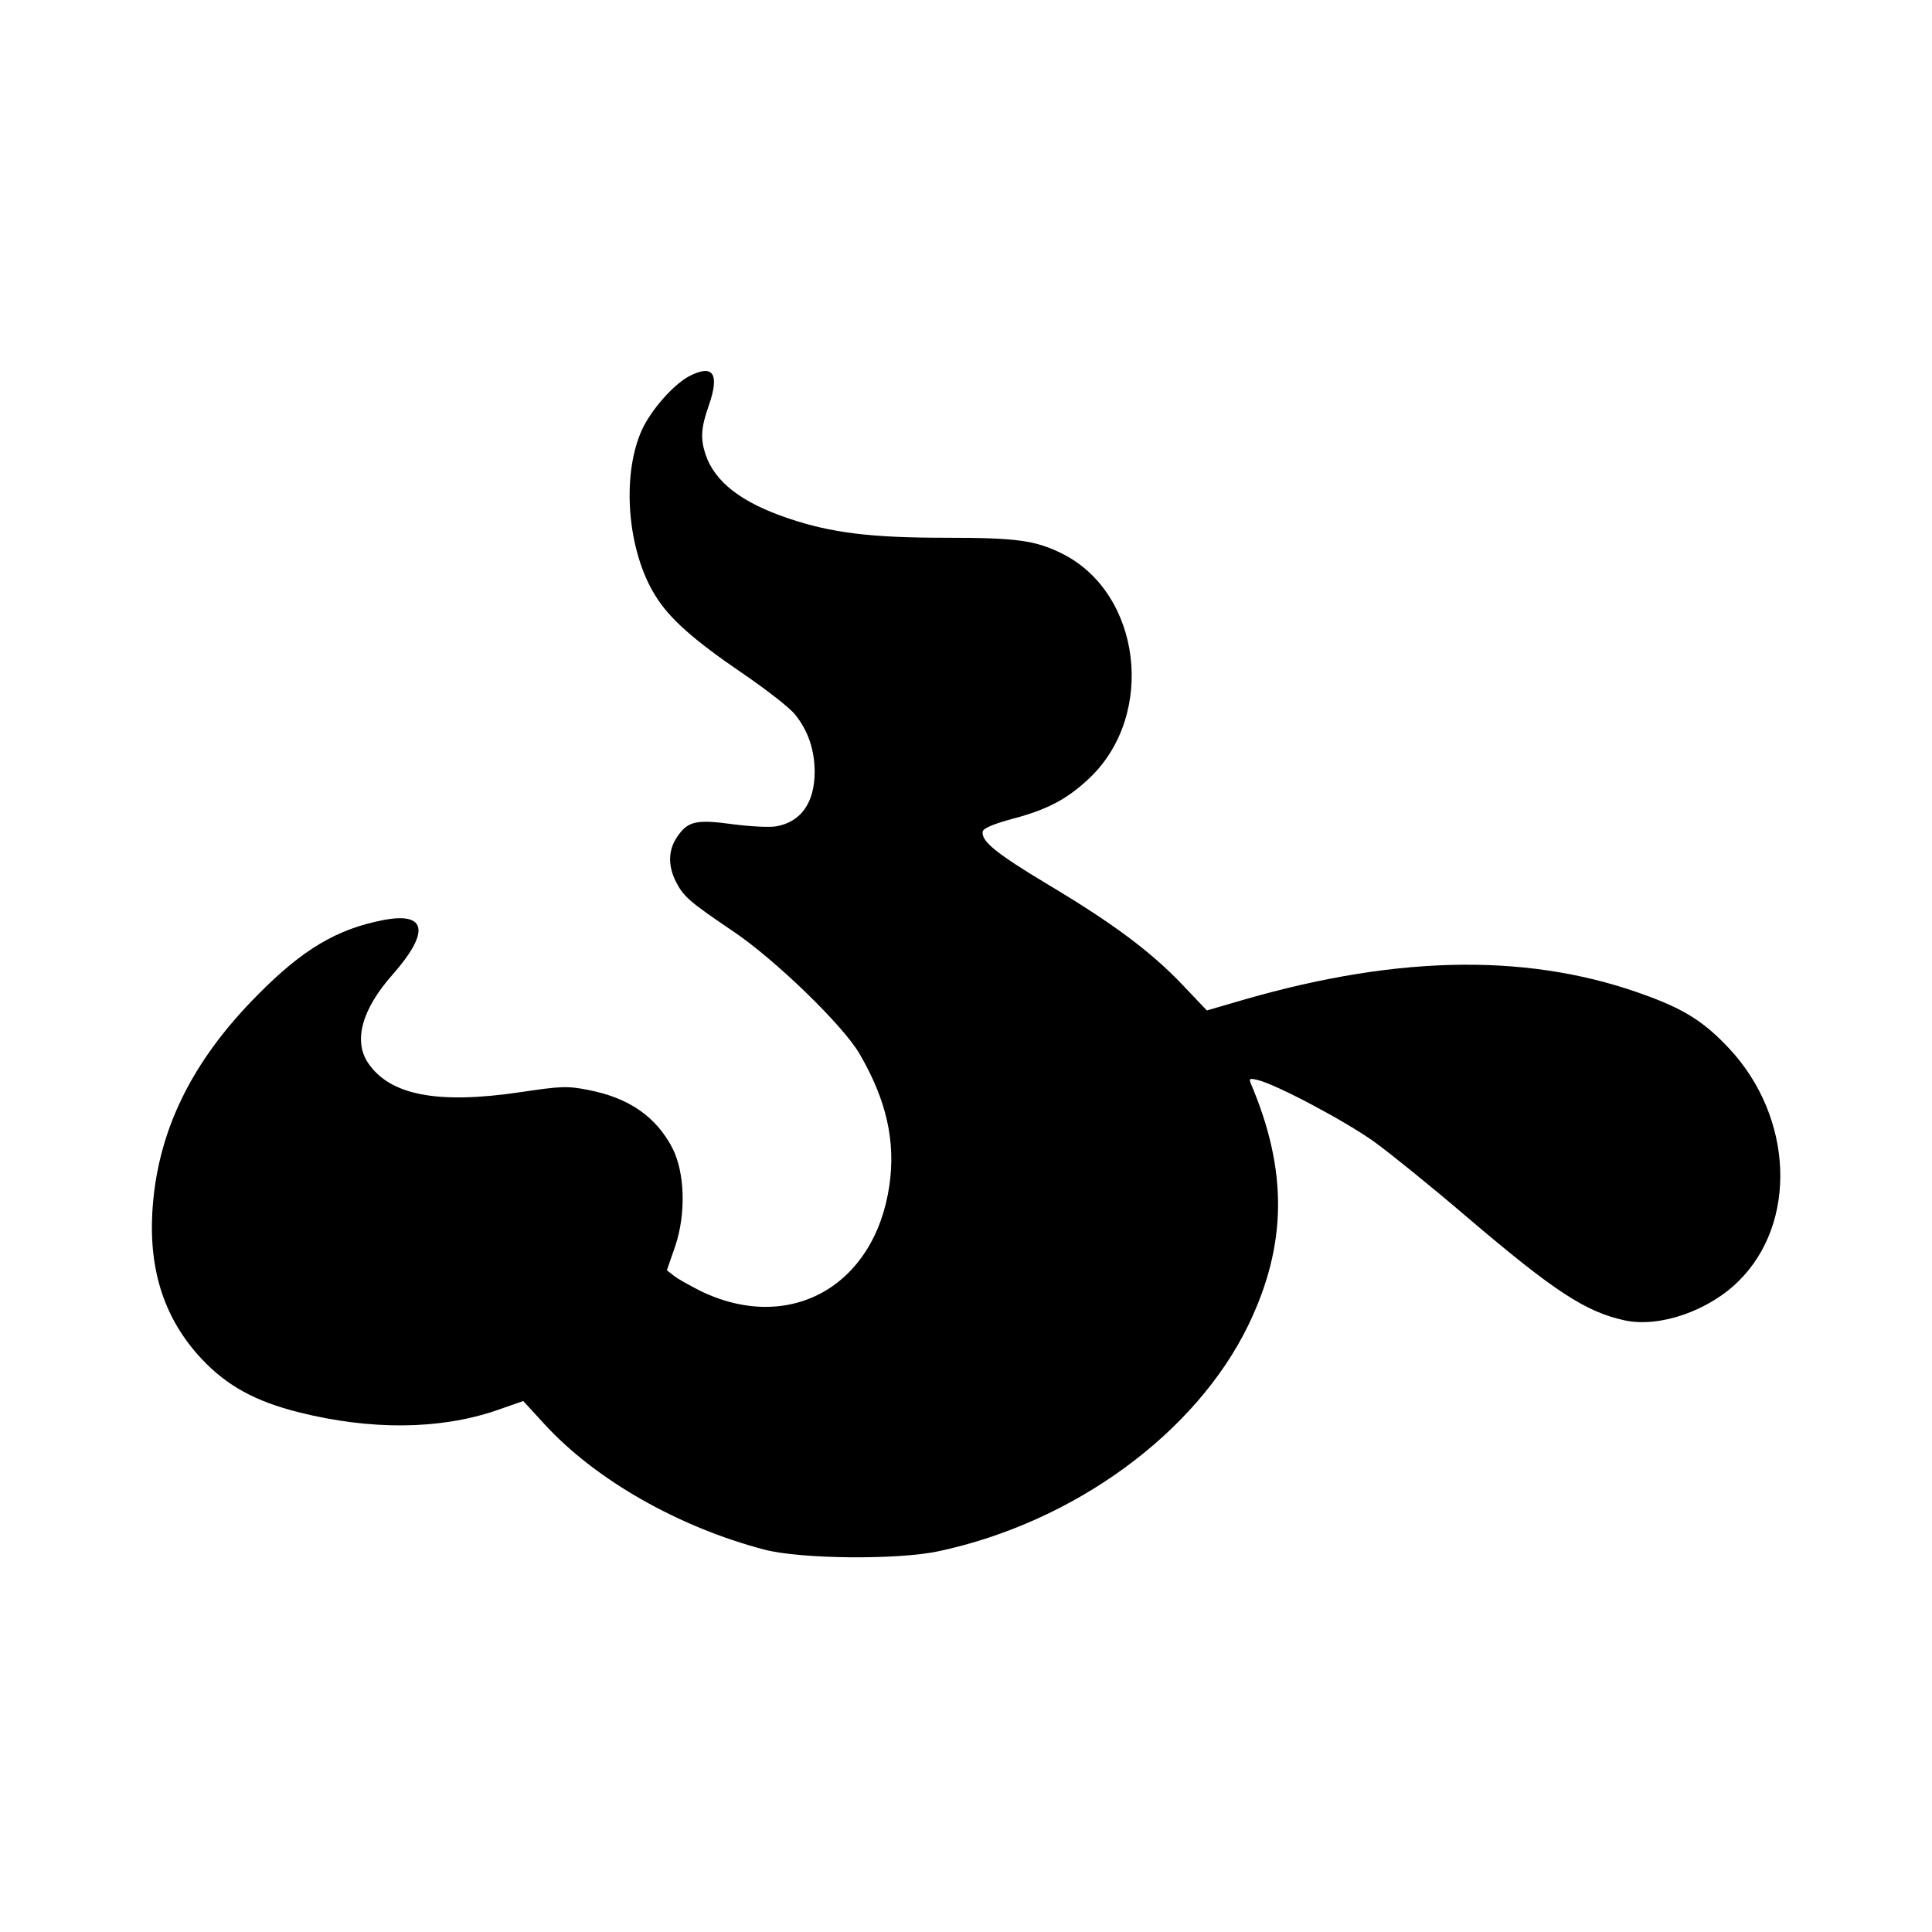
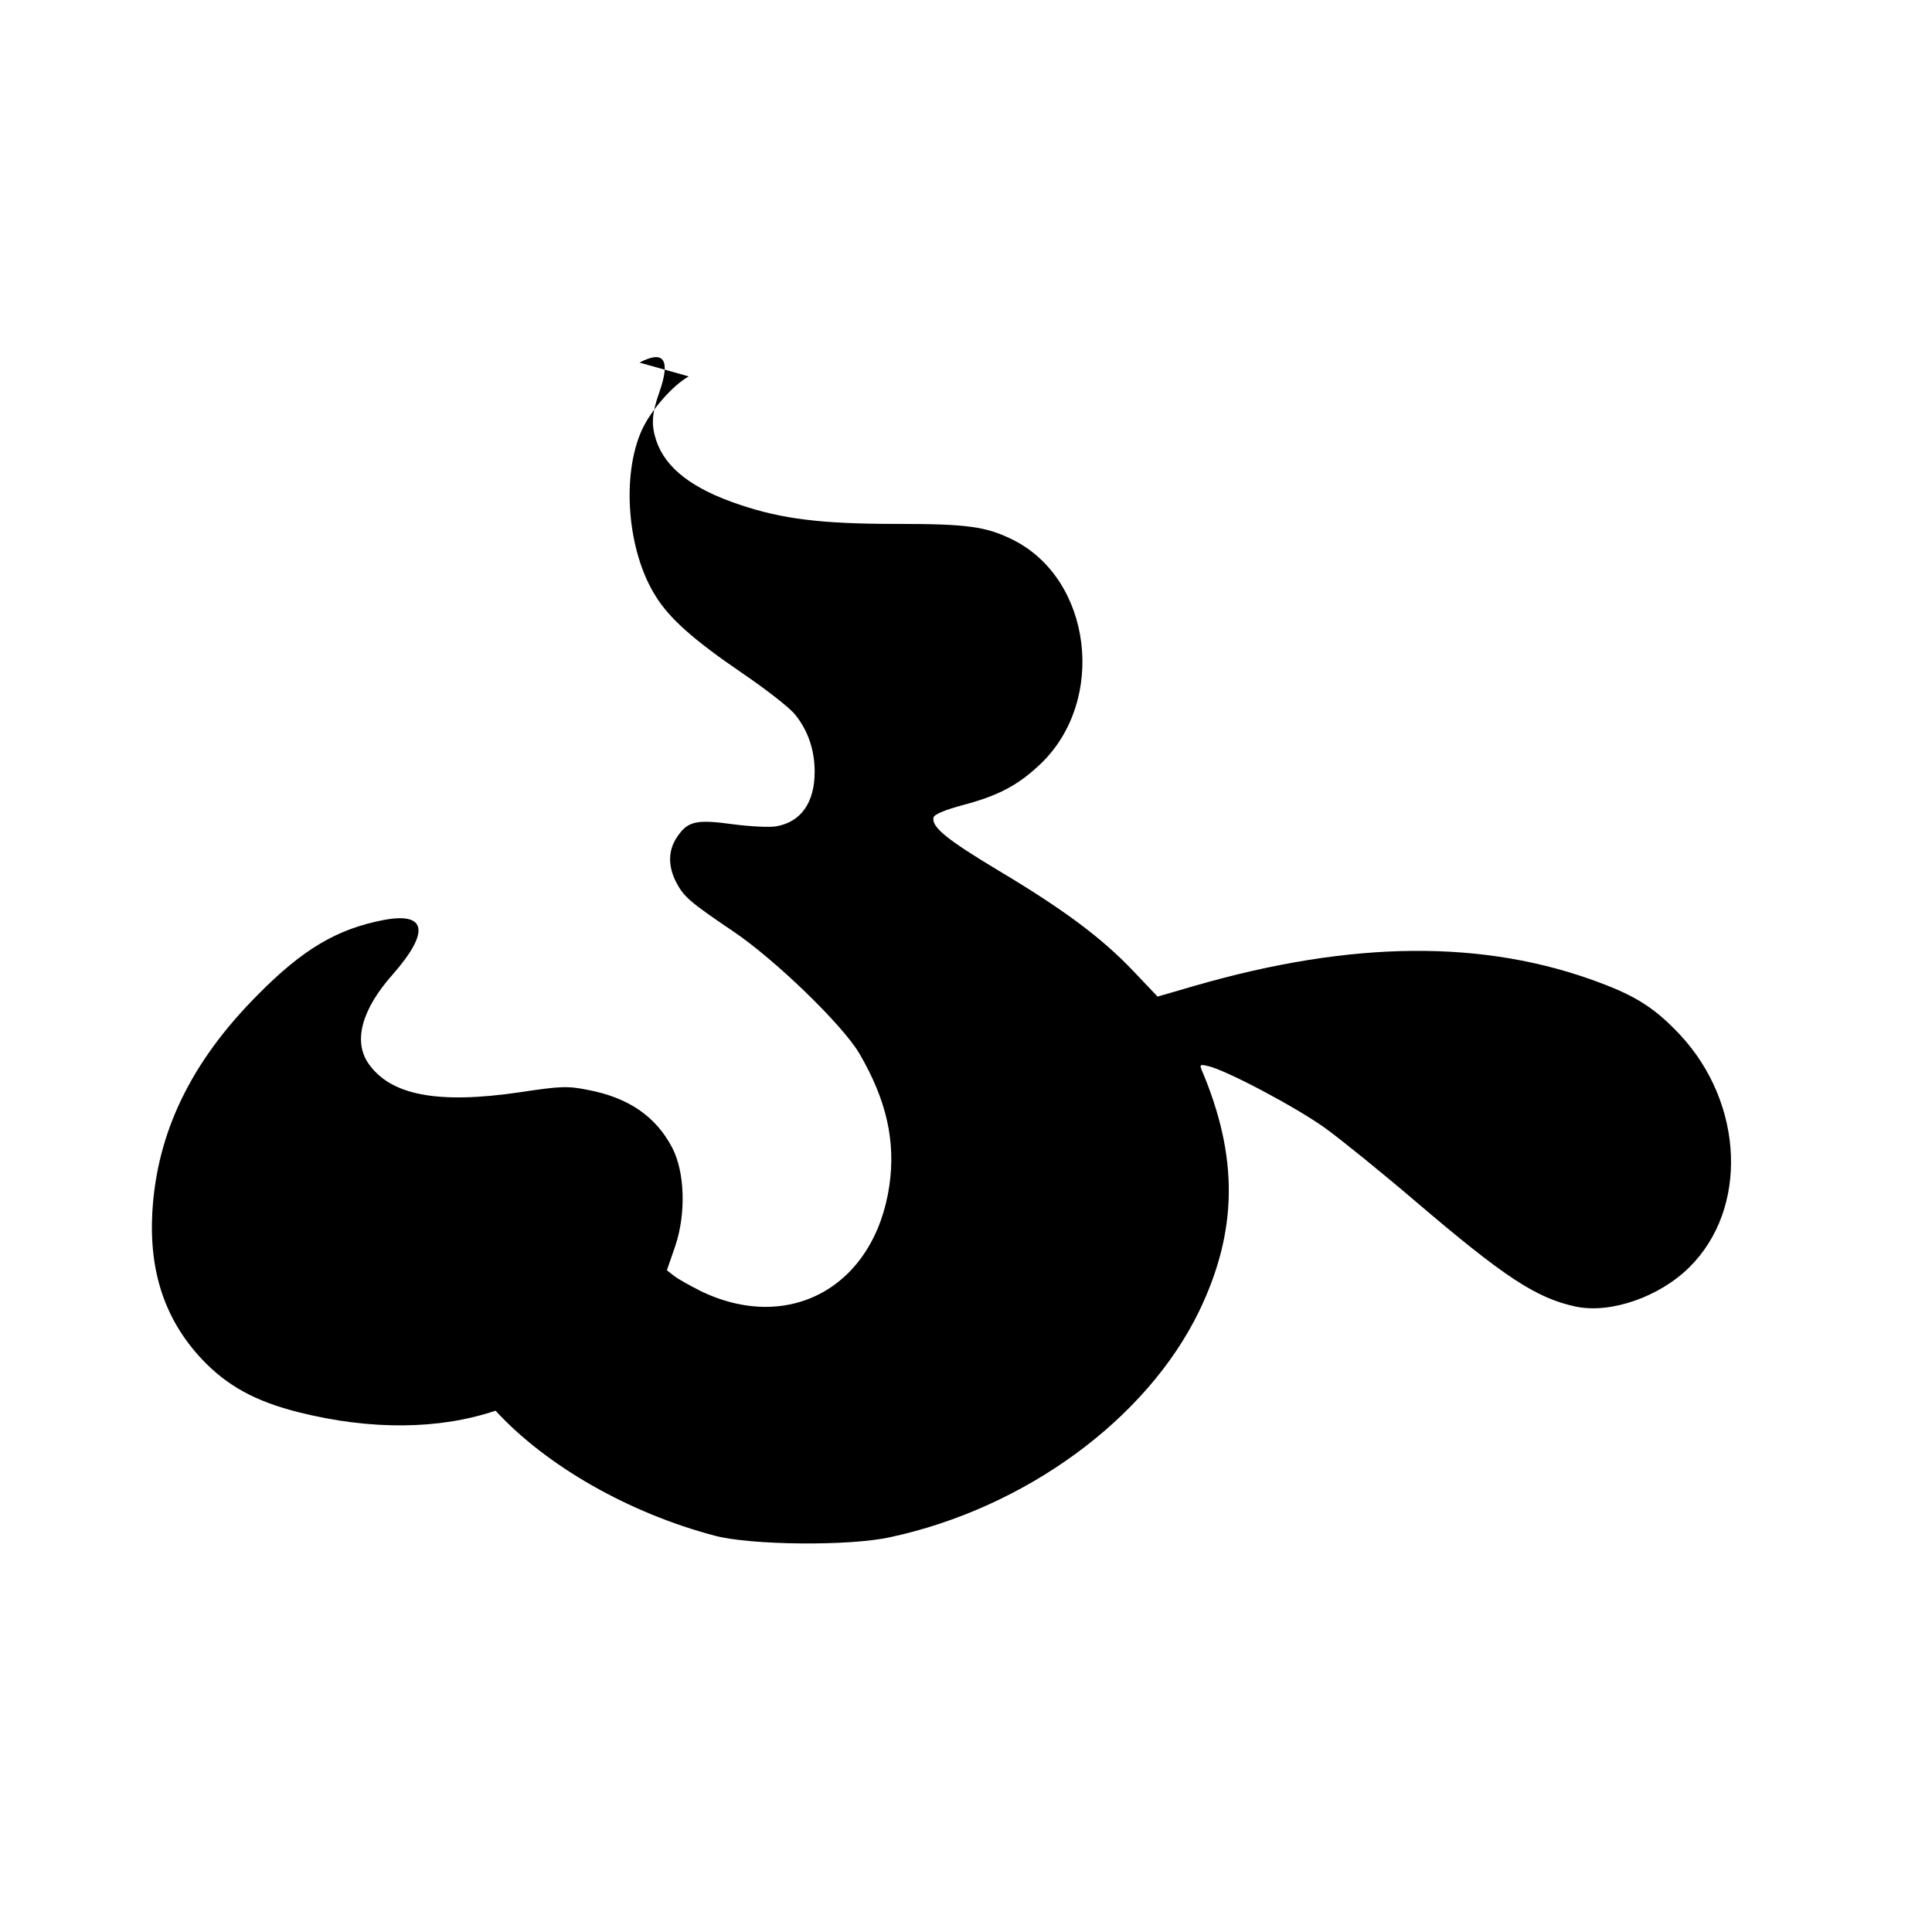
<svg xmlns="http://www.w3.org/2000/svg" version="1.0" width="600pt" height="600pt" viewBox="0 0 600 600" preserveAspectRatio="xMidYMid meet">
  <g transform="translate(0,600) scale(0.1,-0.1)" fill="#000000" stroke="none">
-     <path d="M2139 4831 c-49 -27 -116 -103 -145 -165 -65 -142 -46 -378 42 -517 43 -70 119 -137 267 -238 75 -51 151 -110 167 -131 40 -50 60 -110 60 -177 0 -95 -42 -155 -118 -169 -19 -4 -80 -1 -134 6 -116 16 -142 10 -175 -39 -28 -41 -29 -89 -4 -139 24 -47 43 -63 176 -153 130 -87 341 -291 394 -381 84 -144 113 -272 93 -410 -46 -314 -311 -461 -587 -327 -33 17 -70 37 -82 47 l-22 17 26 75 c34 101 30 229 -9 305 -51 98 -136 156 -261 180 -65 13 -85 12 -212 -7 -258 -38 -404 -9 -472 91 -46 69 -19 167 76 274 116 132 107 195 -27 170 -145 -28 -251 -90 -392 -233 -207 -208 -313 -427 -327 -676 -10 -185 40 -333 153 -454 79 -84 167 -132 302 -166 224 -56 436 -54 611 5 l86 30 67 -73 c158 -172 415 -318 680 -388 112 -30 418 -33 545 -5 419 90 797 366 960 702 120 249 123 478 8 749 -7 17 -5 18 21 12 58 -14 271 -127 362 -192 51 -37 177 -139 280 -227 279 -238 377 -302 500 -328 107 -22 258 30 351 122 184 181 171 509 -29 723 -75 80 -135 119 -248 161 -358 135 -768 132 -1257 -9 l-117 -34 -76 80 c-99 104 -218 192 -419 312 -158 95 -207 134 -201 164 2 10 36 24 92 39 110 29 172 62 242 129 204 197 158 571 -86 694 -84 42 -142 50 -363 50 -232 0 -355 15 -488 60 -146 49 -229 113 -258 199 -16 49 -14 83 10 151 35 100 14 131 -62 91z" />
+     <path d="M2139 4831 c-49 -27 -116 -103 -145 -165 -65 -142 -46 -378 42 -517 43 -70 119 -137 267 -238 75 -51 151 -110 167 -131 40 -50 60 -110 60 -177 0 -95 -42 -155 -118 -169 -19 -4 -80 -1 -134 6 -116 16 -142 10 -175 -39 -28 -41 -29 -89 -4 -139 24 -47 43 -63 176 -153 130 -87 341 -291 394 -381 84 -144 113 -272 93 -410 -46 -314 -311 -461 -587 -327 -33 17 -70 37 -82 47 l-22 17 26 75 c34 101 30 229 -9 305 -51 98 -136 156 -261 180 -65 13 -85 12 -212 -7 -258 -38 -404 -9 -472 91 -46 69 -19 167 76 274 116 132 107 195 -27 170 -145 -28 -251 -90 -392 -233 -207 -208 -313 -427 -327 -676 -10 -185 40 -333 153 -454 79 -84 167 -132 302 -166 224 -56 436 -54 611 5 c158 -172 415 -318 680 -388 112 -30 418 -33 545 -5 419 90 797 366 960 702 120 249 123 478 8 749 -7 17 -5 18 21 12 58 -14 271 -127 362 -192 51 -37 177 -139 280 -227 279 -238 377 -302 500 -328 107 -22 258 30 351 122 184 181 171 509 -29 723 -75 80 -135 119 -248 161 -358 135 -768 132 -1257 -9 l-117 -34 -76 80 c-99 104 -218 192 -419 312 -158 95 -207 134 -201 164 2 10 36 24 92 39 110 29 172 62 242 129 204 197 158 571 -86 694 -84 42 -142 50 -363 50 -232 0 -355 15 -488 60 -146 49 -229 113 -258 199 -16 49 -14 83 10 151 35 100 14 131 -62 91z" />
  </g>
</svg>